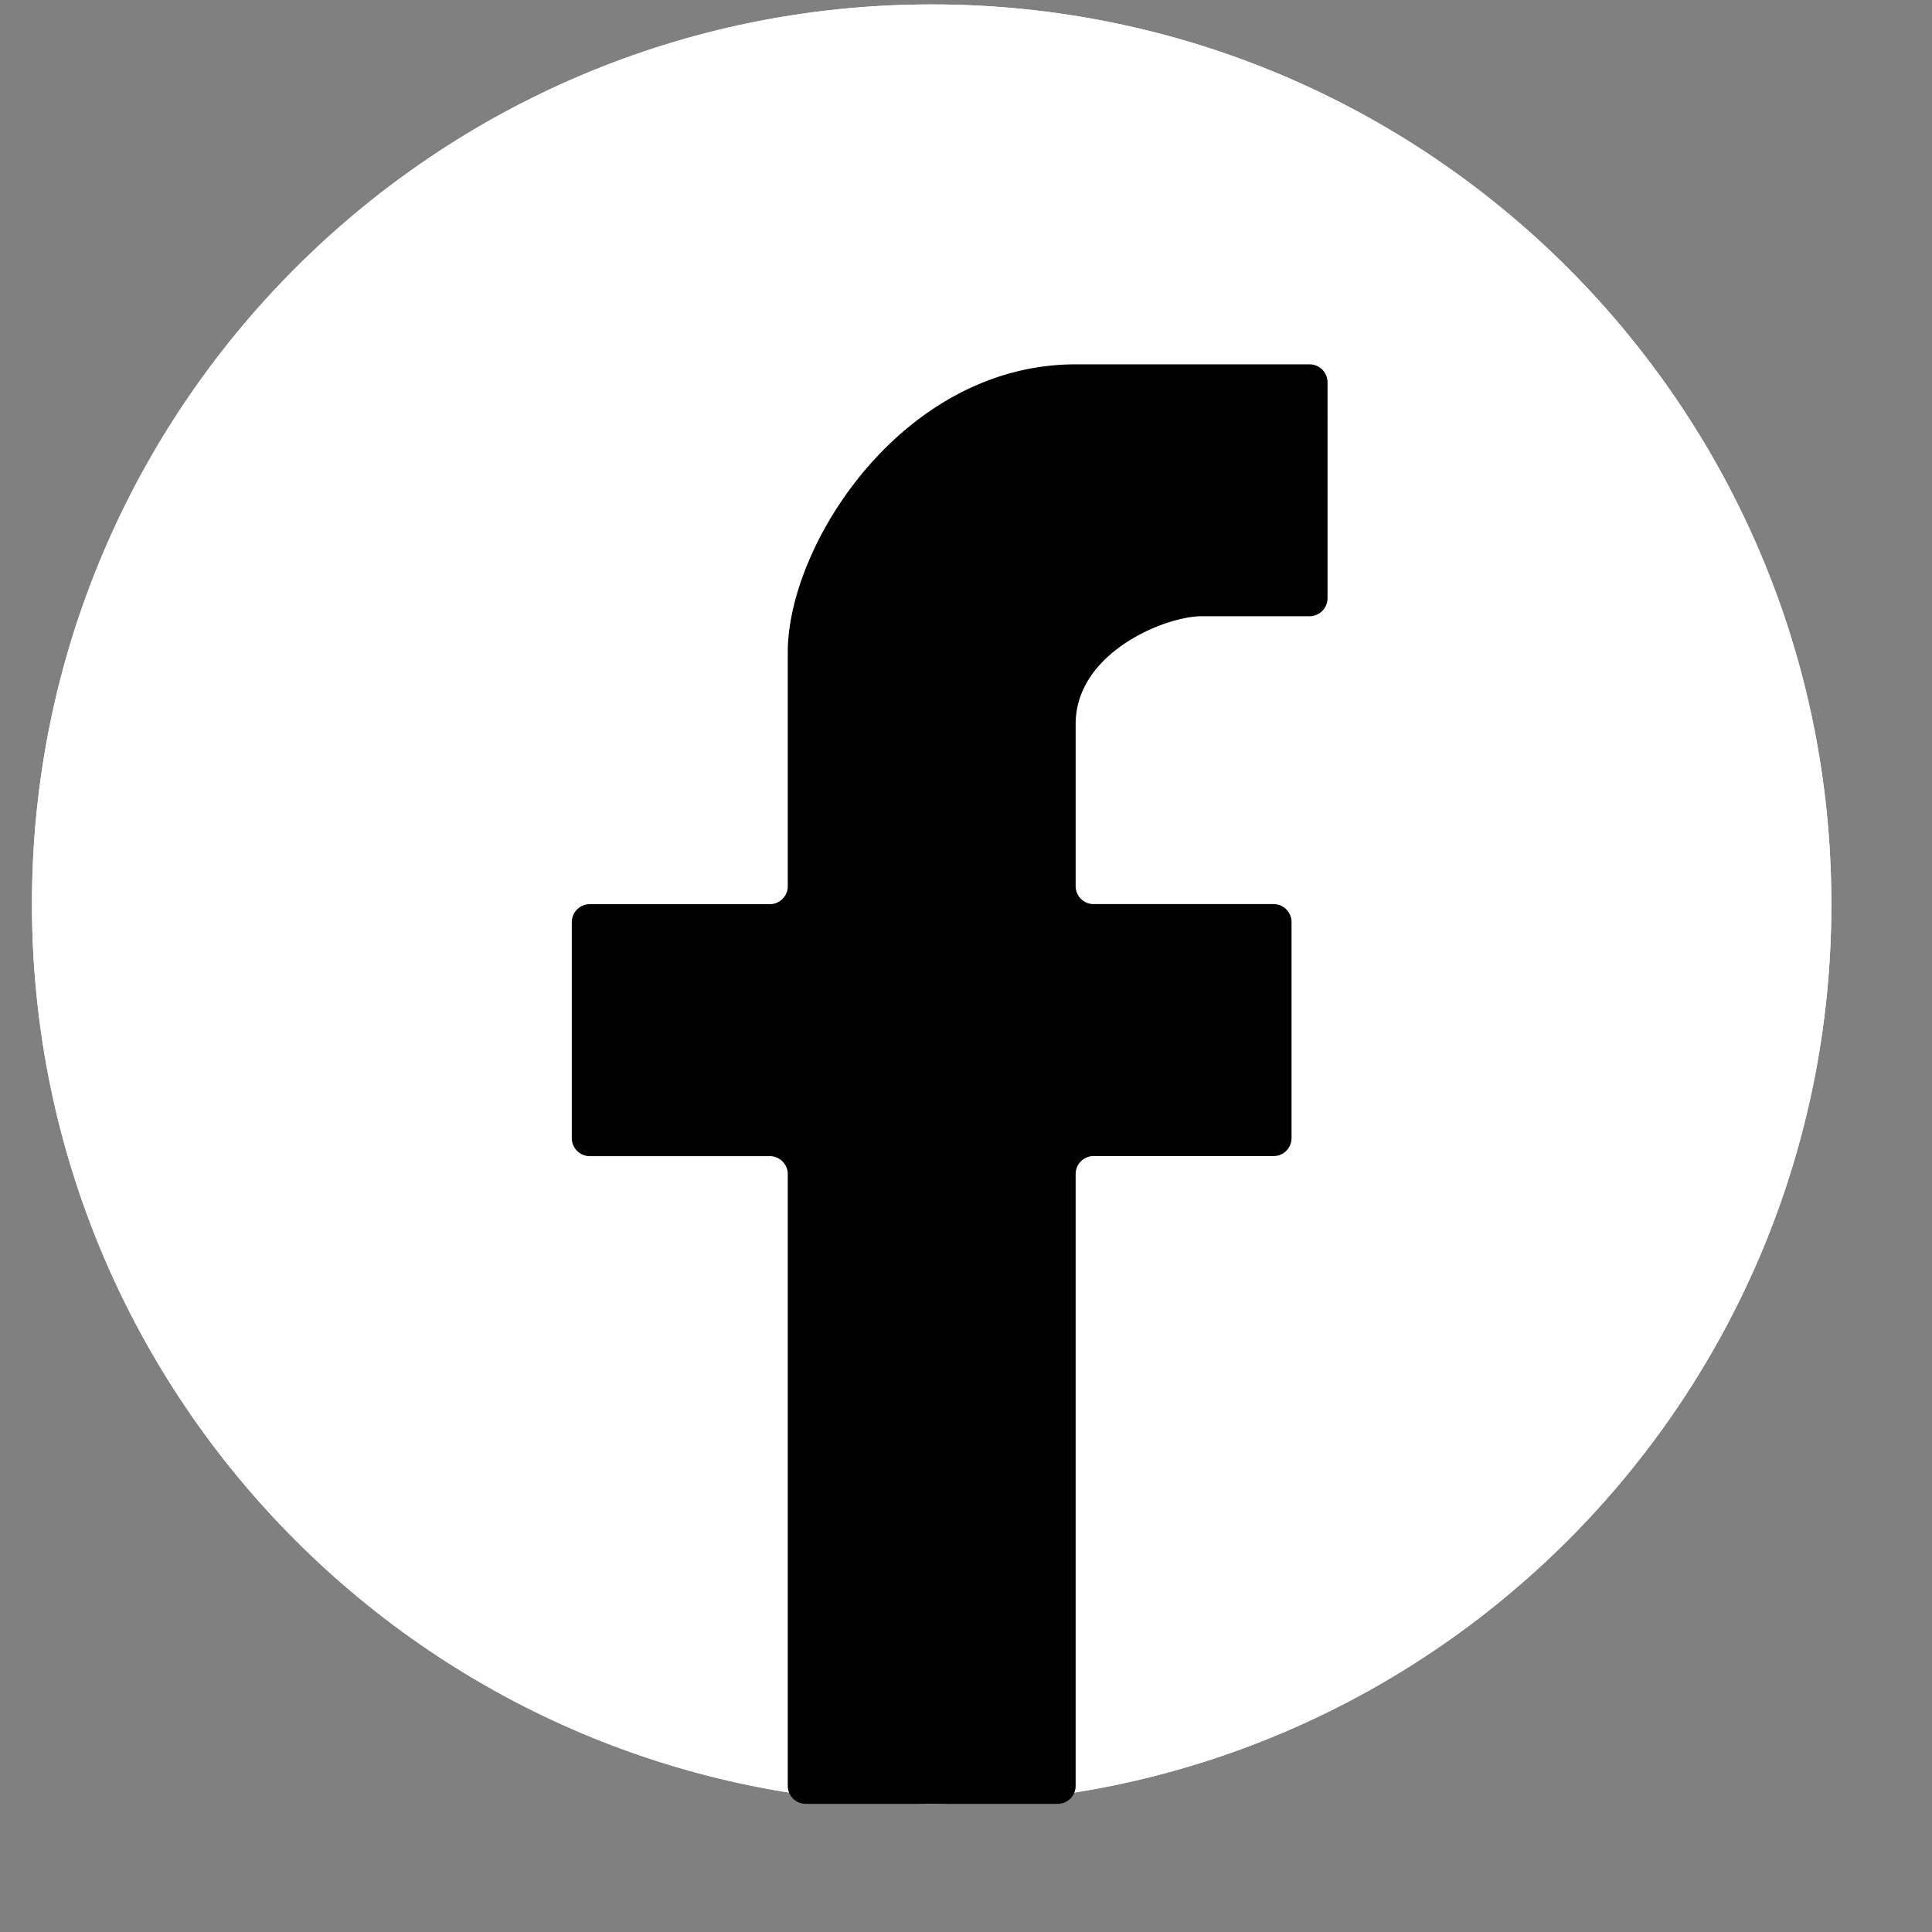
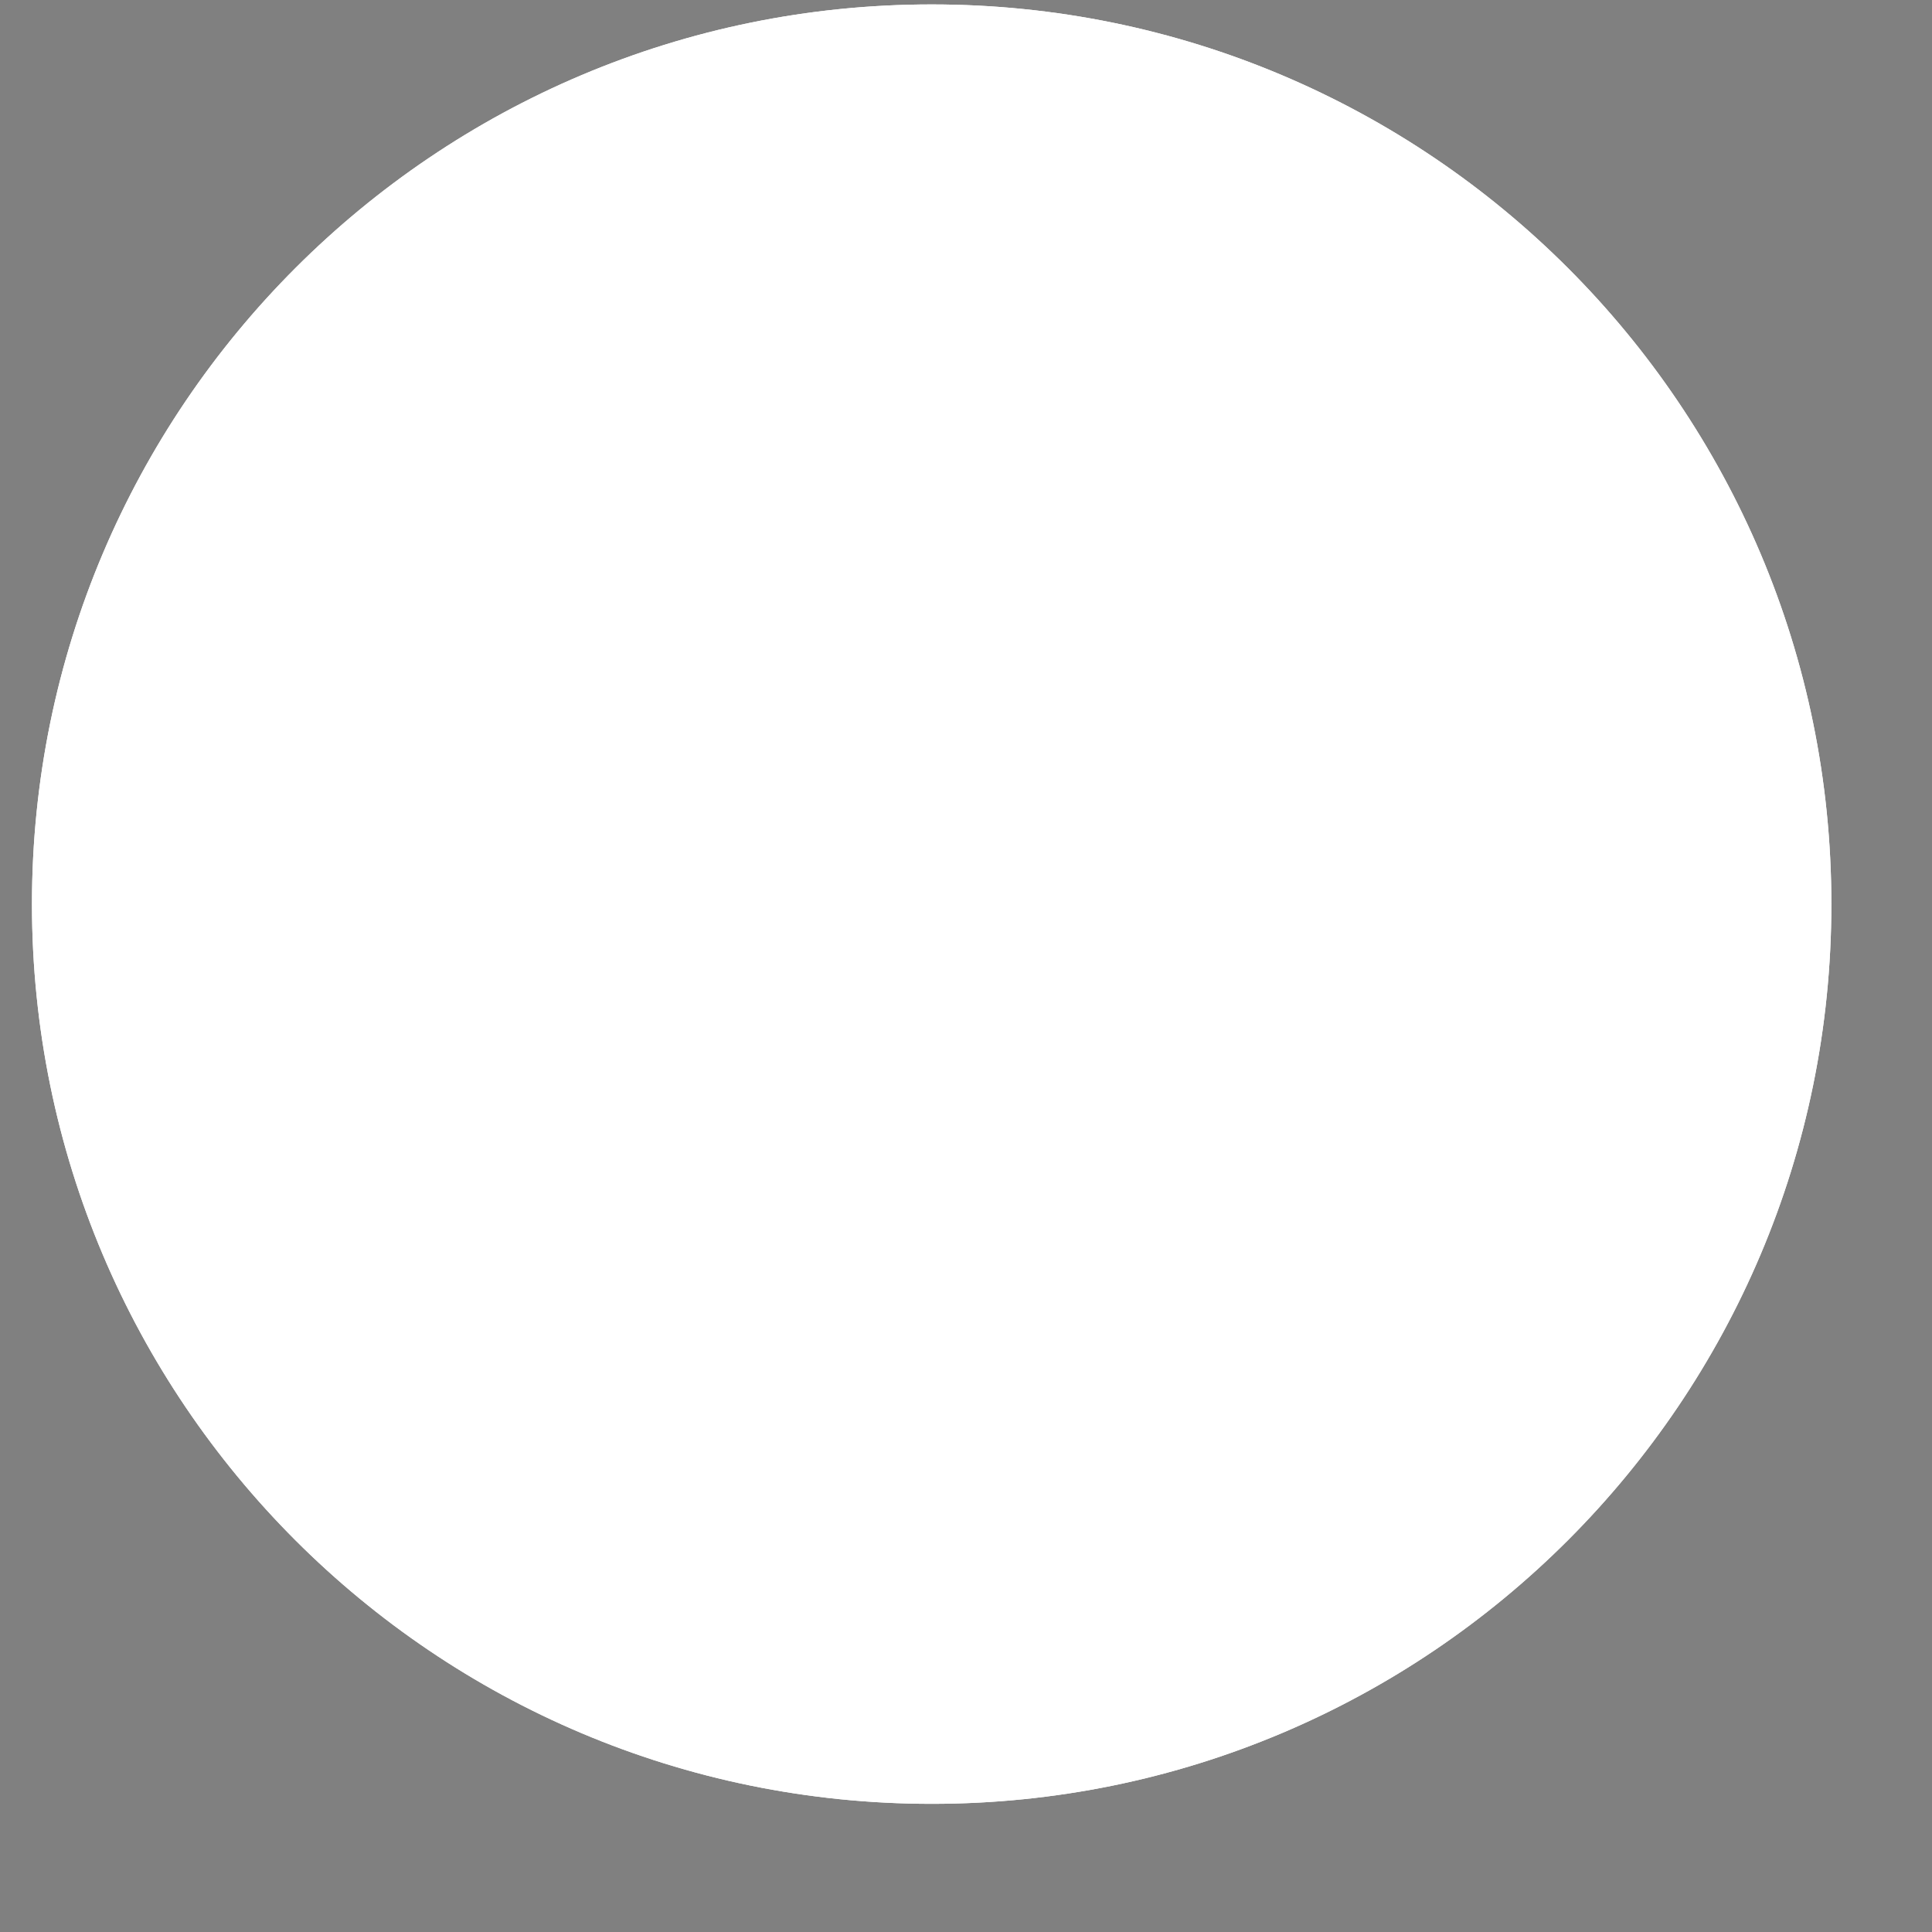
<svg xmlns="http://www.w3.org/2000/svg" width="24" height="24" fill="none">
  <rect width="100%" height="100%" fill="#808080" stroke="none" />
  <g clip-path="url(#a)">
    <path d="M22.75 11.231c0 6.173-5.004 11.177-11.176 11.177C5.4 22.408.397 17.404.397 11.23.397 5.06 5.401.055 11.574.055c6.172 0 11.176 5.004 11.176 11.176z" fill="url(#b)" />
    <path d="M22.75 11.231c0 6.173-5.004 11.177-11.176 11.177C5.4 22.408.397 17.404.397 11.23.397 5.06 5.401.055 11.574.055c6.172 0 11.176 5.004 11.176 11.176z" fill="url(#c)" />
-     <path d="M9.786 14.584v7.6c0 .124.1.224.223.224h3.13c.123 0 .223-.1.223-.224v-7.6c0-.123.1-.223.223-.223h2.236c.123 0 .223-.1.223-.224v-2.682c0-.124-.1-.224-.223-.224h-2.236a.223.223 0 0 1-.223-.223V8.996c0-.894 1.118-1.341 1.565-1.341h1.34c.124 0 .224-.1.224-.224V4.75c0-.124-.1-.224-.223-.224h-2.906c-2.146 0-3.576 2.236-3.576 3.577v2.906c0 .123-.1.223-.224.223H7.327c-.124 0-.224.1-.224.224v2.682c0 .124.1.224.224.224h2.235c.123 0 .224.1.224.223z" fill="#000" />
  </g>
  <defs>
    <linearGradient id="b" x1="11.574" y1=".055" x2="11.574" y2="22.408" gradientUnits="userSpaceOnUse">
      <stop stop-color="#fff" />
      <stop offset="1" stop-color="#fff" />
    </linearGradient>
    <linearGradient id="c" x1="11.574" y1=".055" x2="11.574" y2="22.408" gradientUnits="userSpaceOnUse">
      <stop stop-color="#fff" />
      <stop offset="1" stop-color="#fff" />
    </linearGradient>
    <clipPath id="a">
      <path fill="#fff" transform="translate(.397 .055)" d="M0 0h23.589v23.589H0z" />
    </clipPath>
  </defs>
</svg>